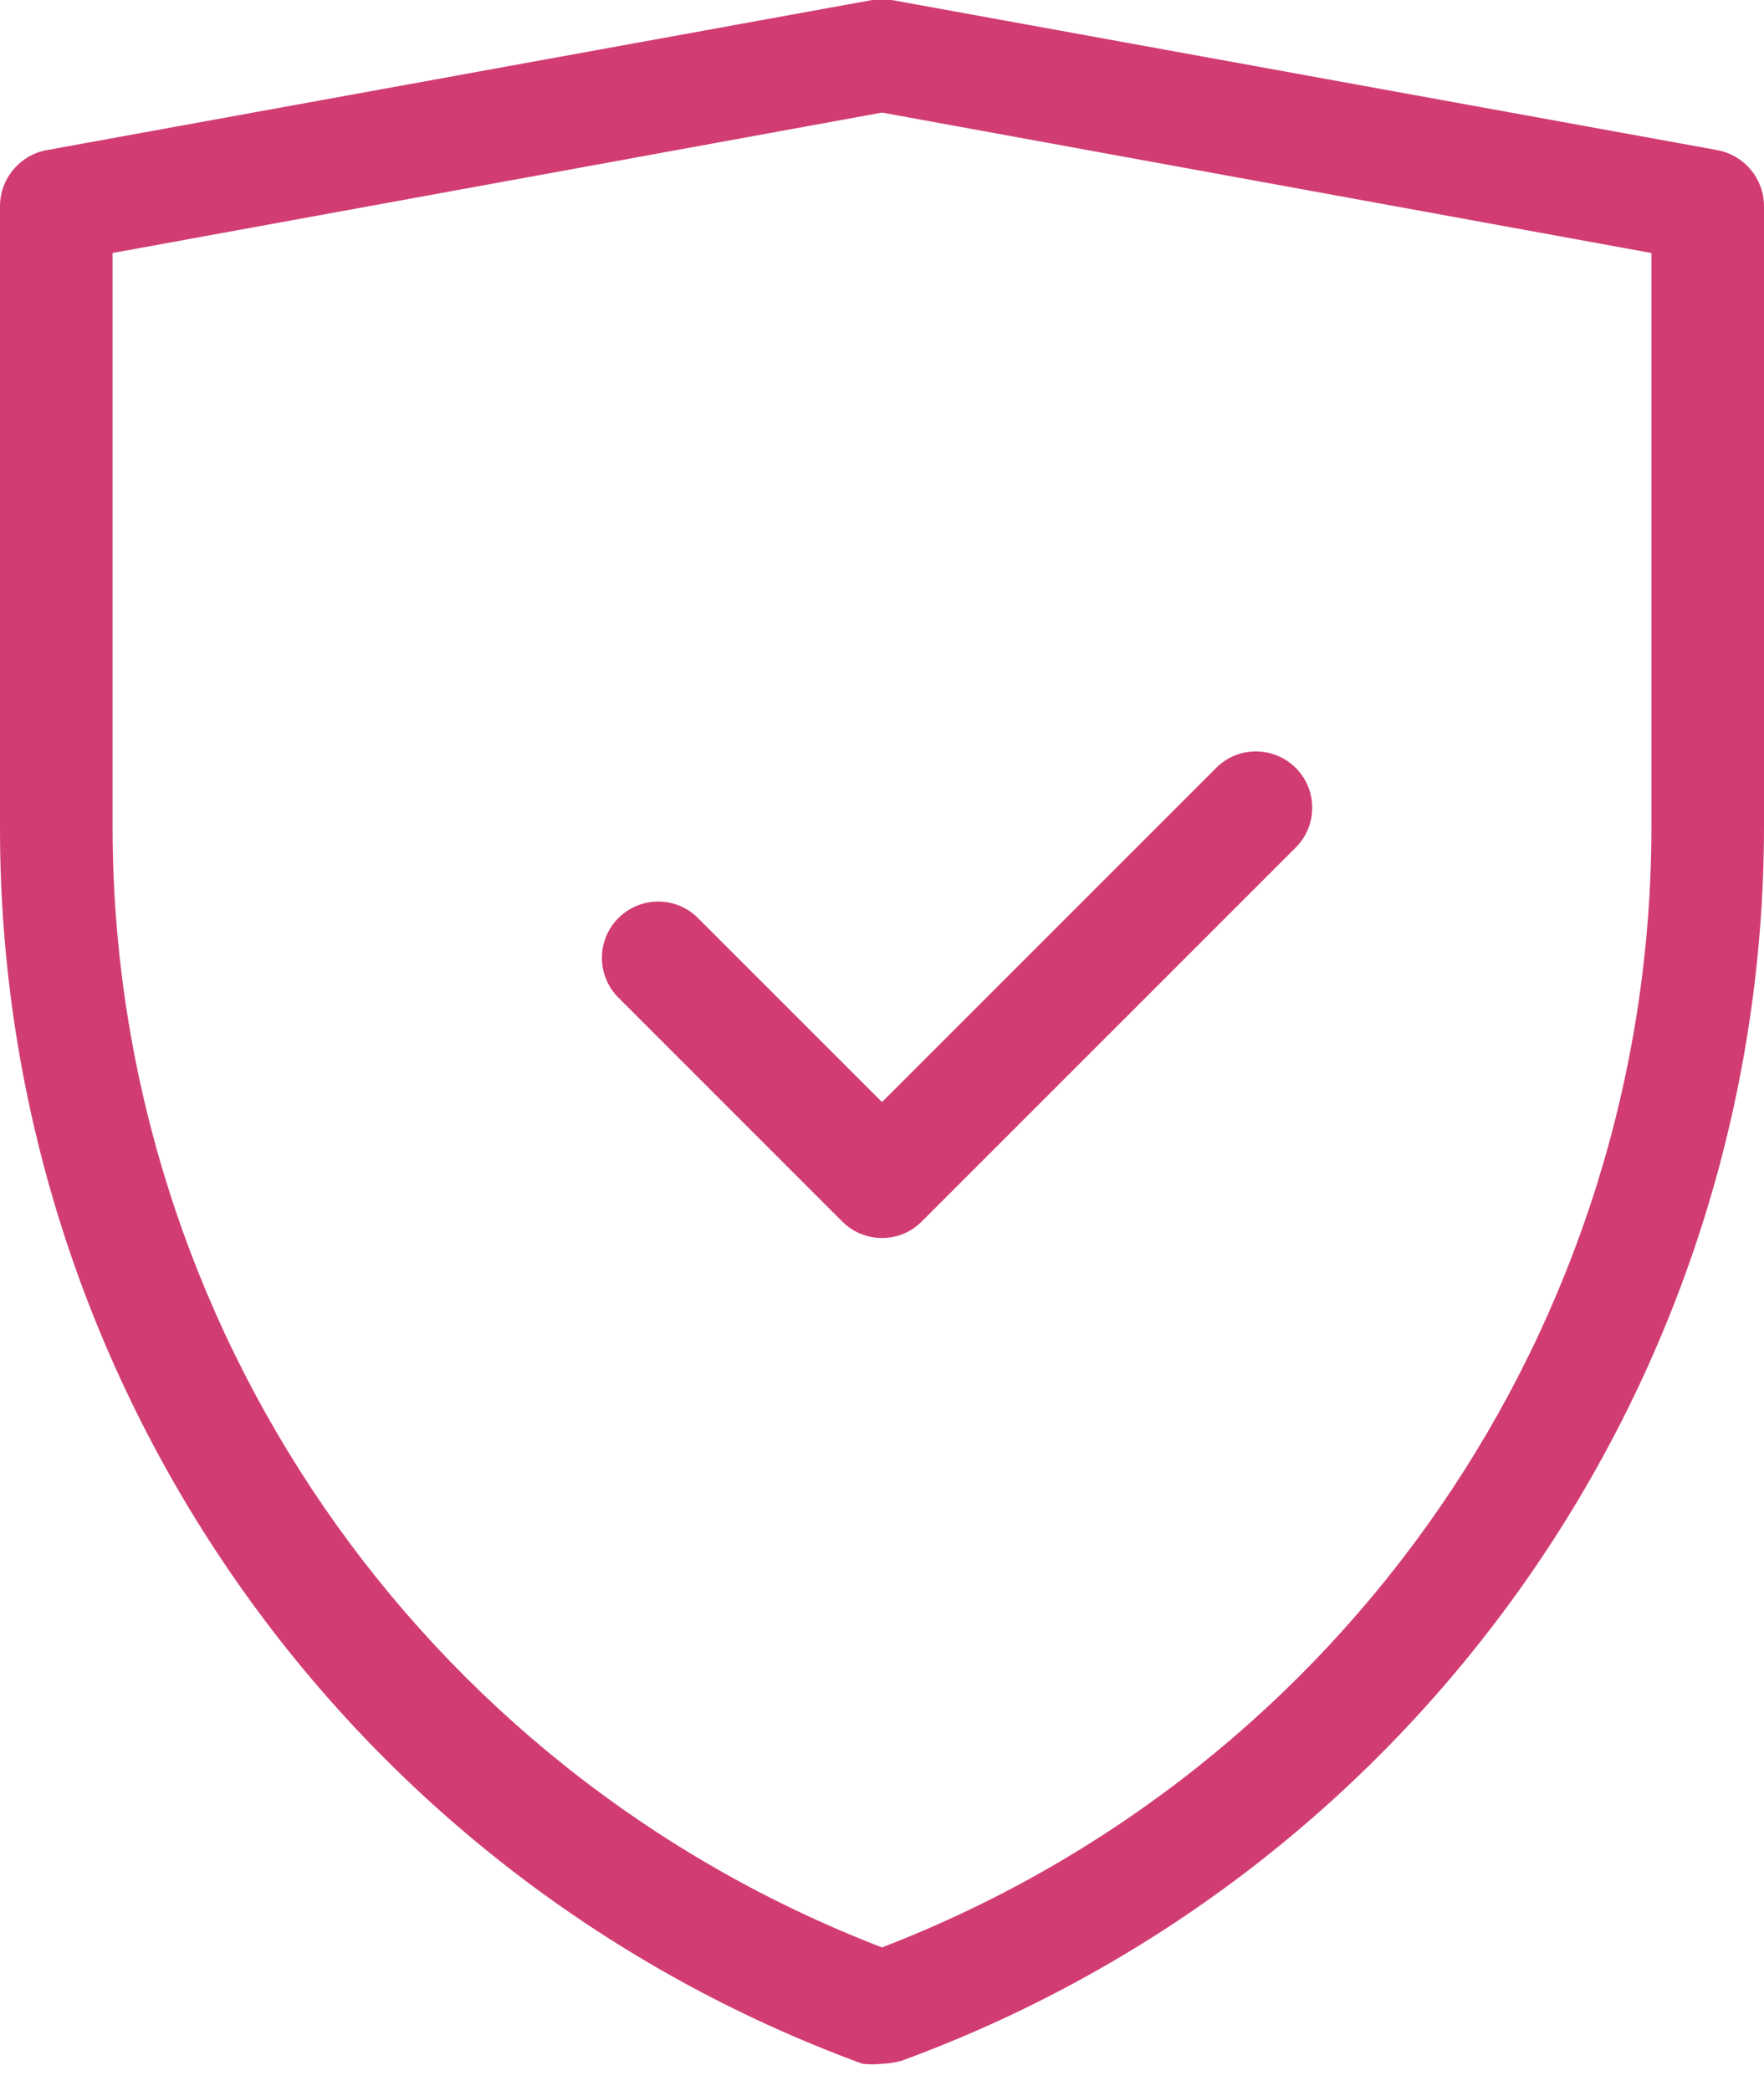
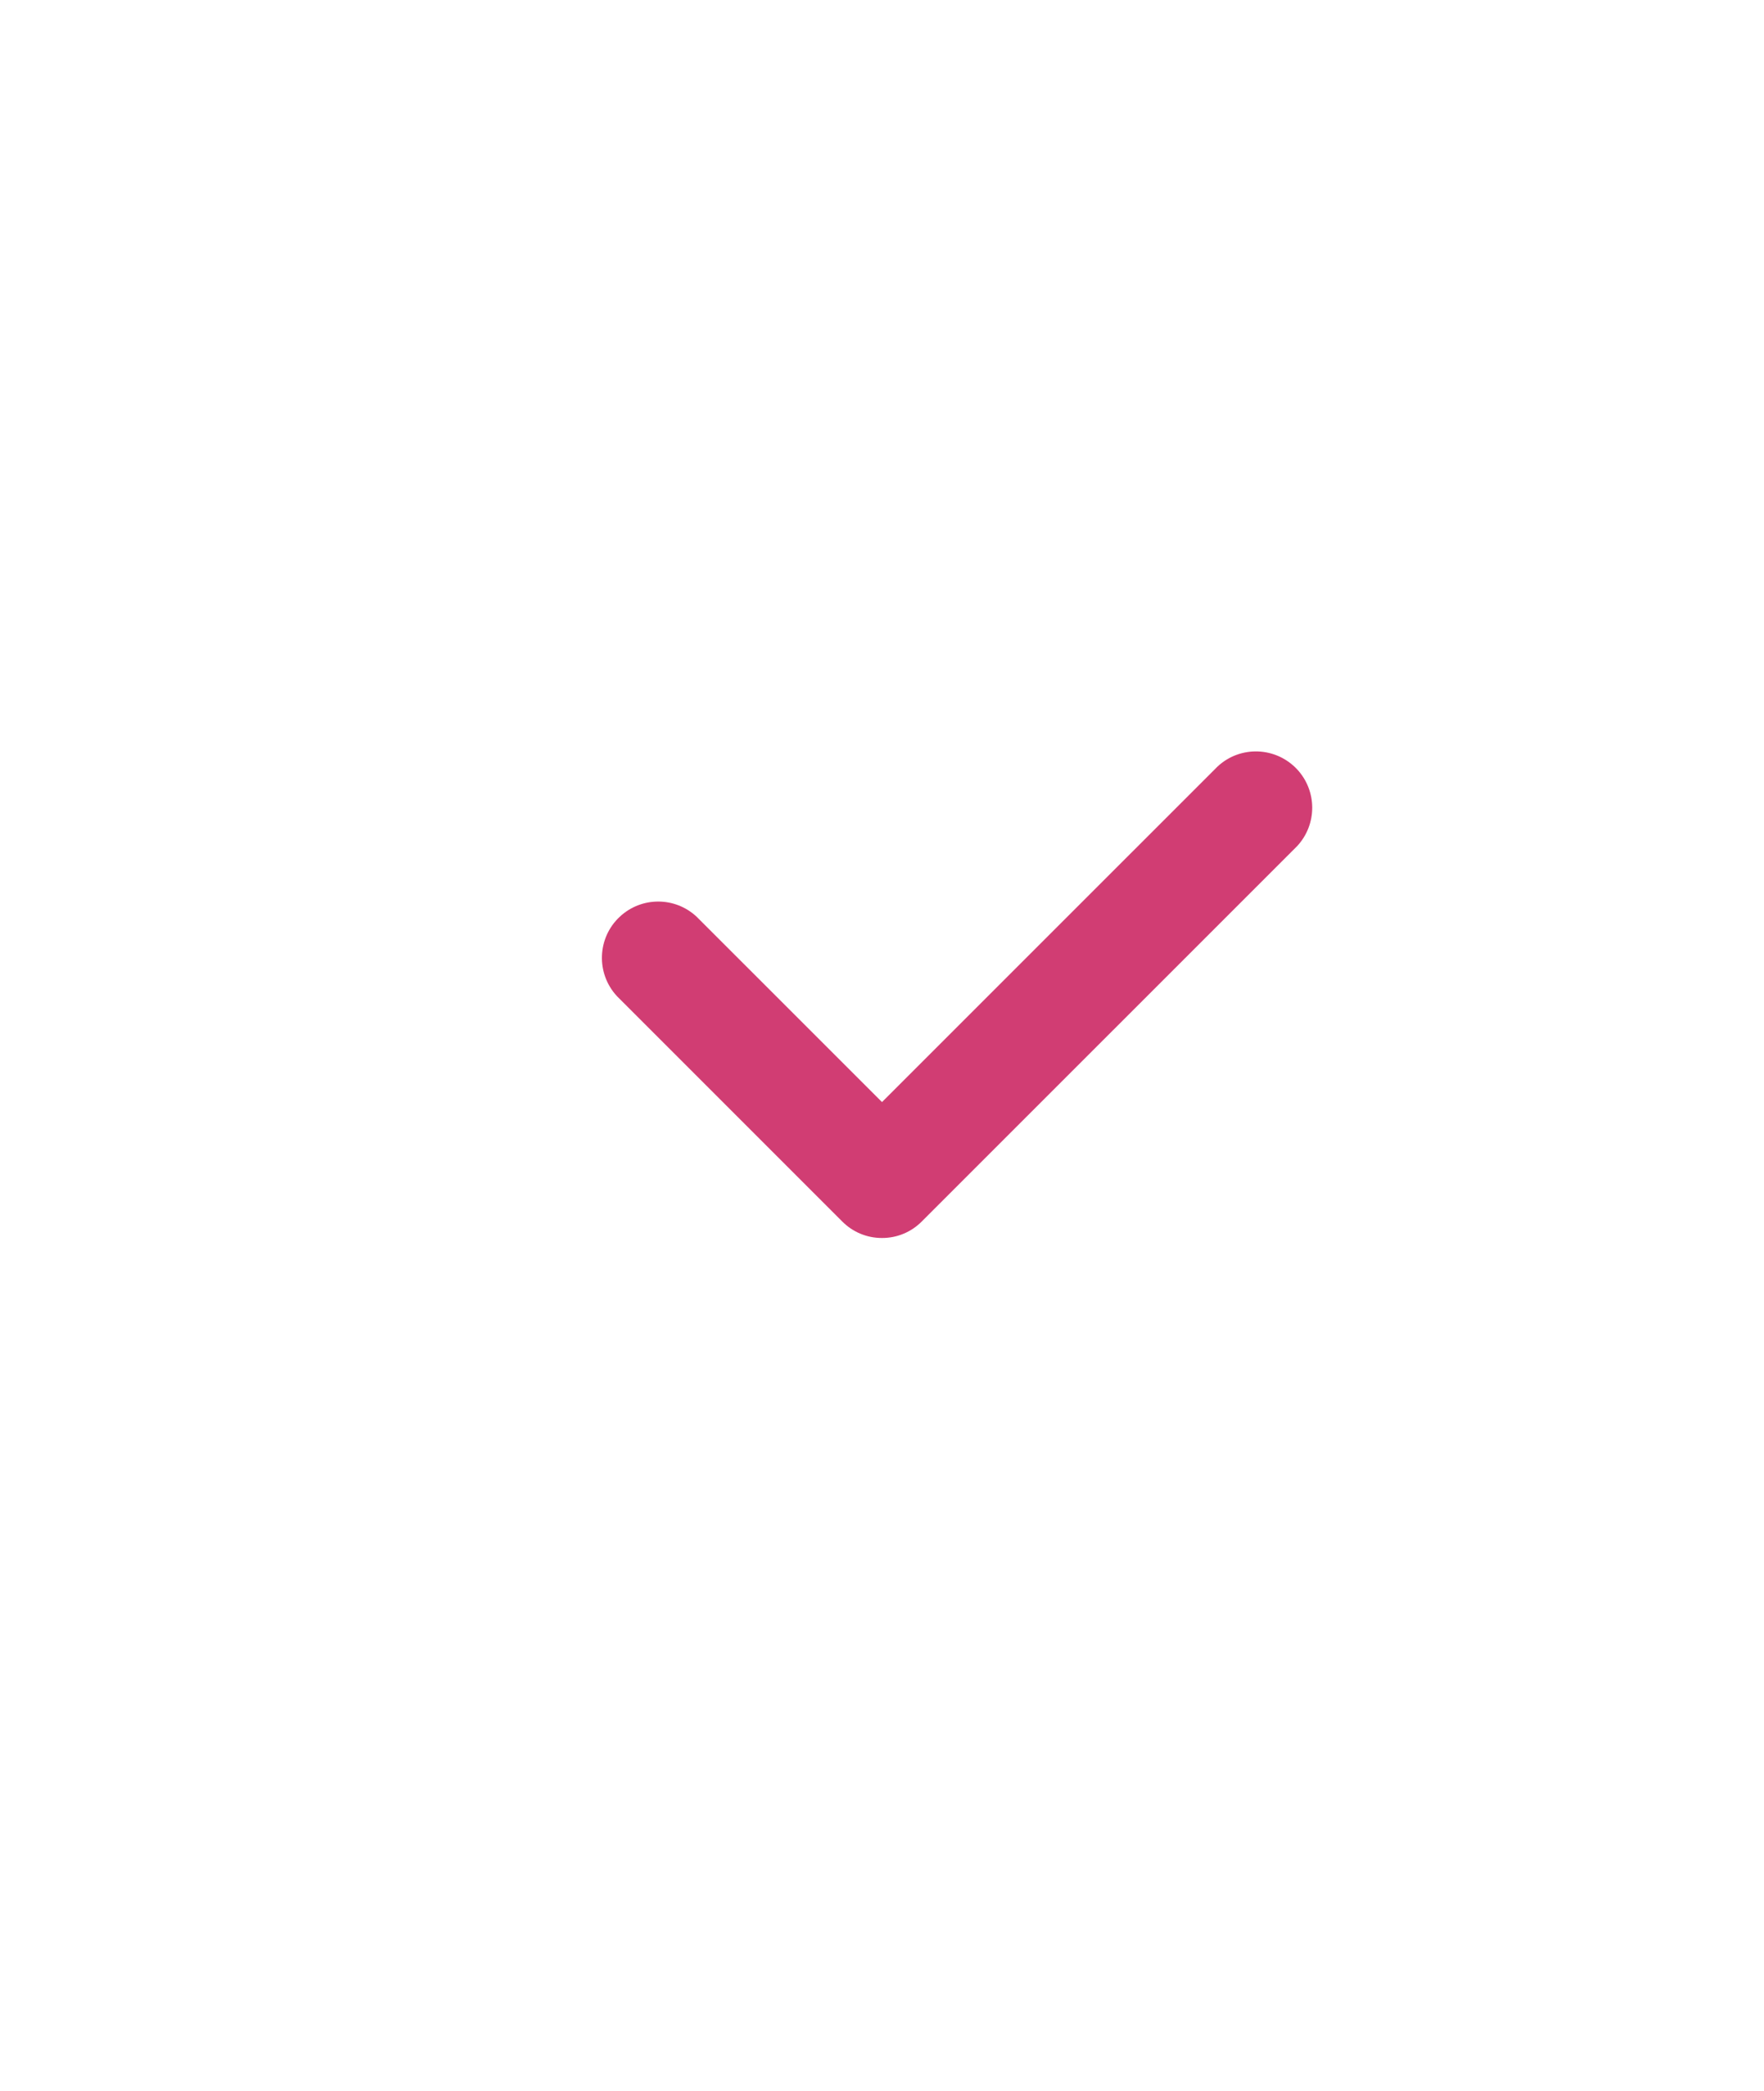
<svg xmlns="http://www.w3.org/2000/svg" width="27" height="32" viewBox="0 0 27 32" fill="none">
-   <path d="M13.5 31.584C13.401 31.595 13.3 31.595 13.201 31.584C5.272 28.677 -0 21.13 6.60196e-09 12.684V3.148C0.004 2.731 0.302 2.375 0.712 2.298L13.351 0H13.649L26.288 2.298C26.698 2.375 26.996 2.731 27 3.148V12.684C26.981 21.113 21.712 28.637 13.799 31.538C13.701 31.565 13.601 31.58 13.5 31.584ZM1.723 3.872V12.684C1.738 20.275 6.417 27.076 13.5 29.803C20.583 27.076 25.262 20.275 25.277 12.684V3.872L13.5 1.723L1.723 3.872Z" fill="#D13D73" />
  <path d="M13.5 18.946C13.271 18.947 13.052 18.856 12.891 18.693L9.444 15.246C9.12 14.898 9.139 14.353 9.487 14.029C9.818 13.72 10.331 13.72 10.662 14.029L13.5 16.866L18.636 11.731C18.984 11.406 19.529 11.426 19.854 11.774C20.162 12.105 20.162 12.618 19.854 12.949L14.109 18.693C13.948 18.856 13.729 18.947 13.5 18.946Z" fill="#D13D73" />
</svg>